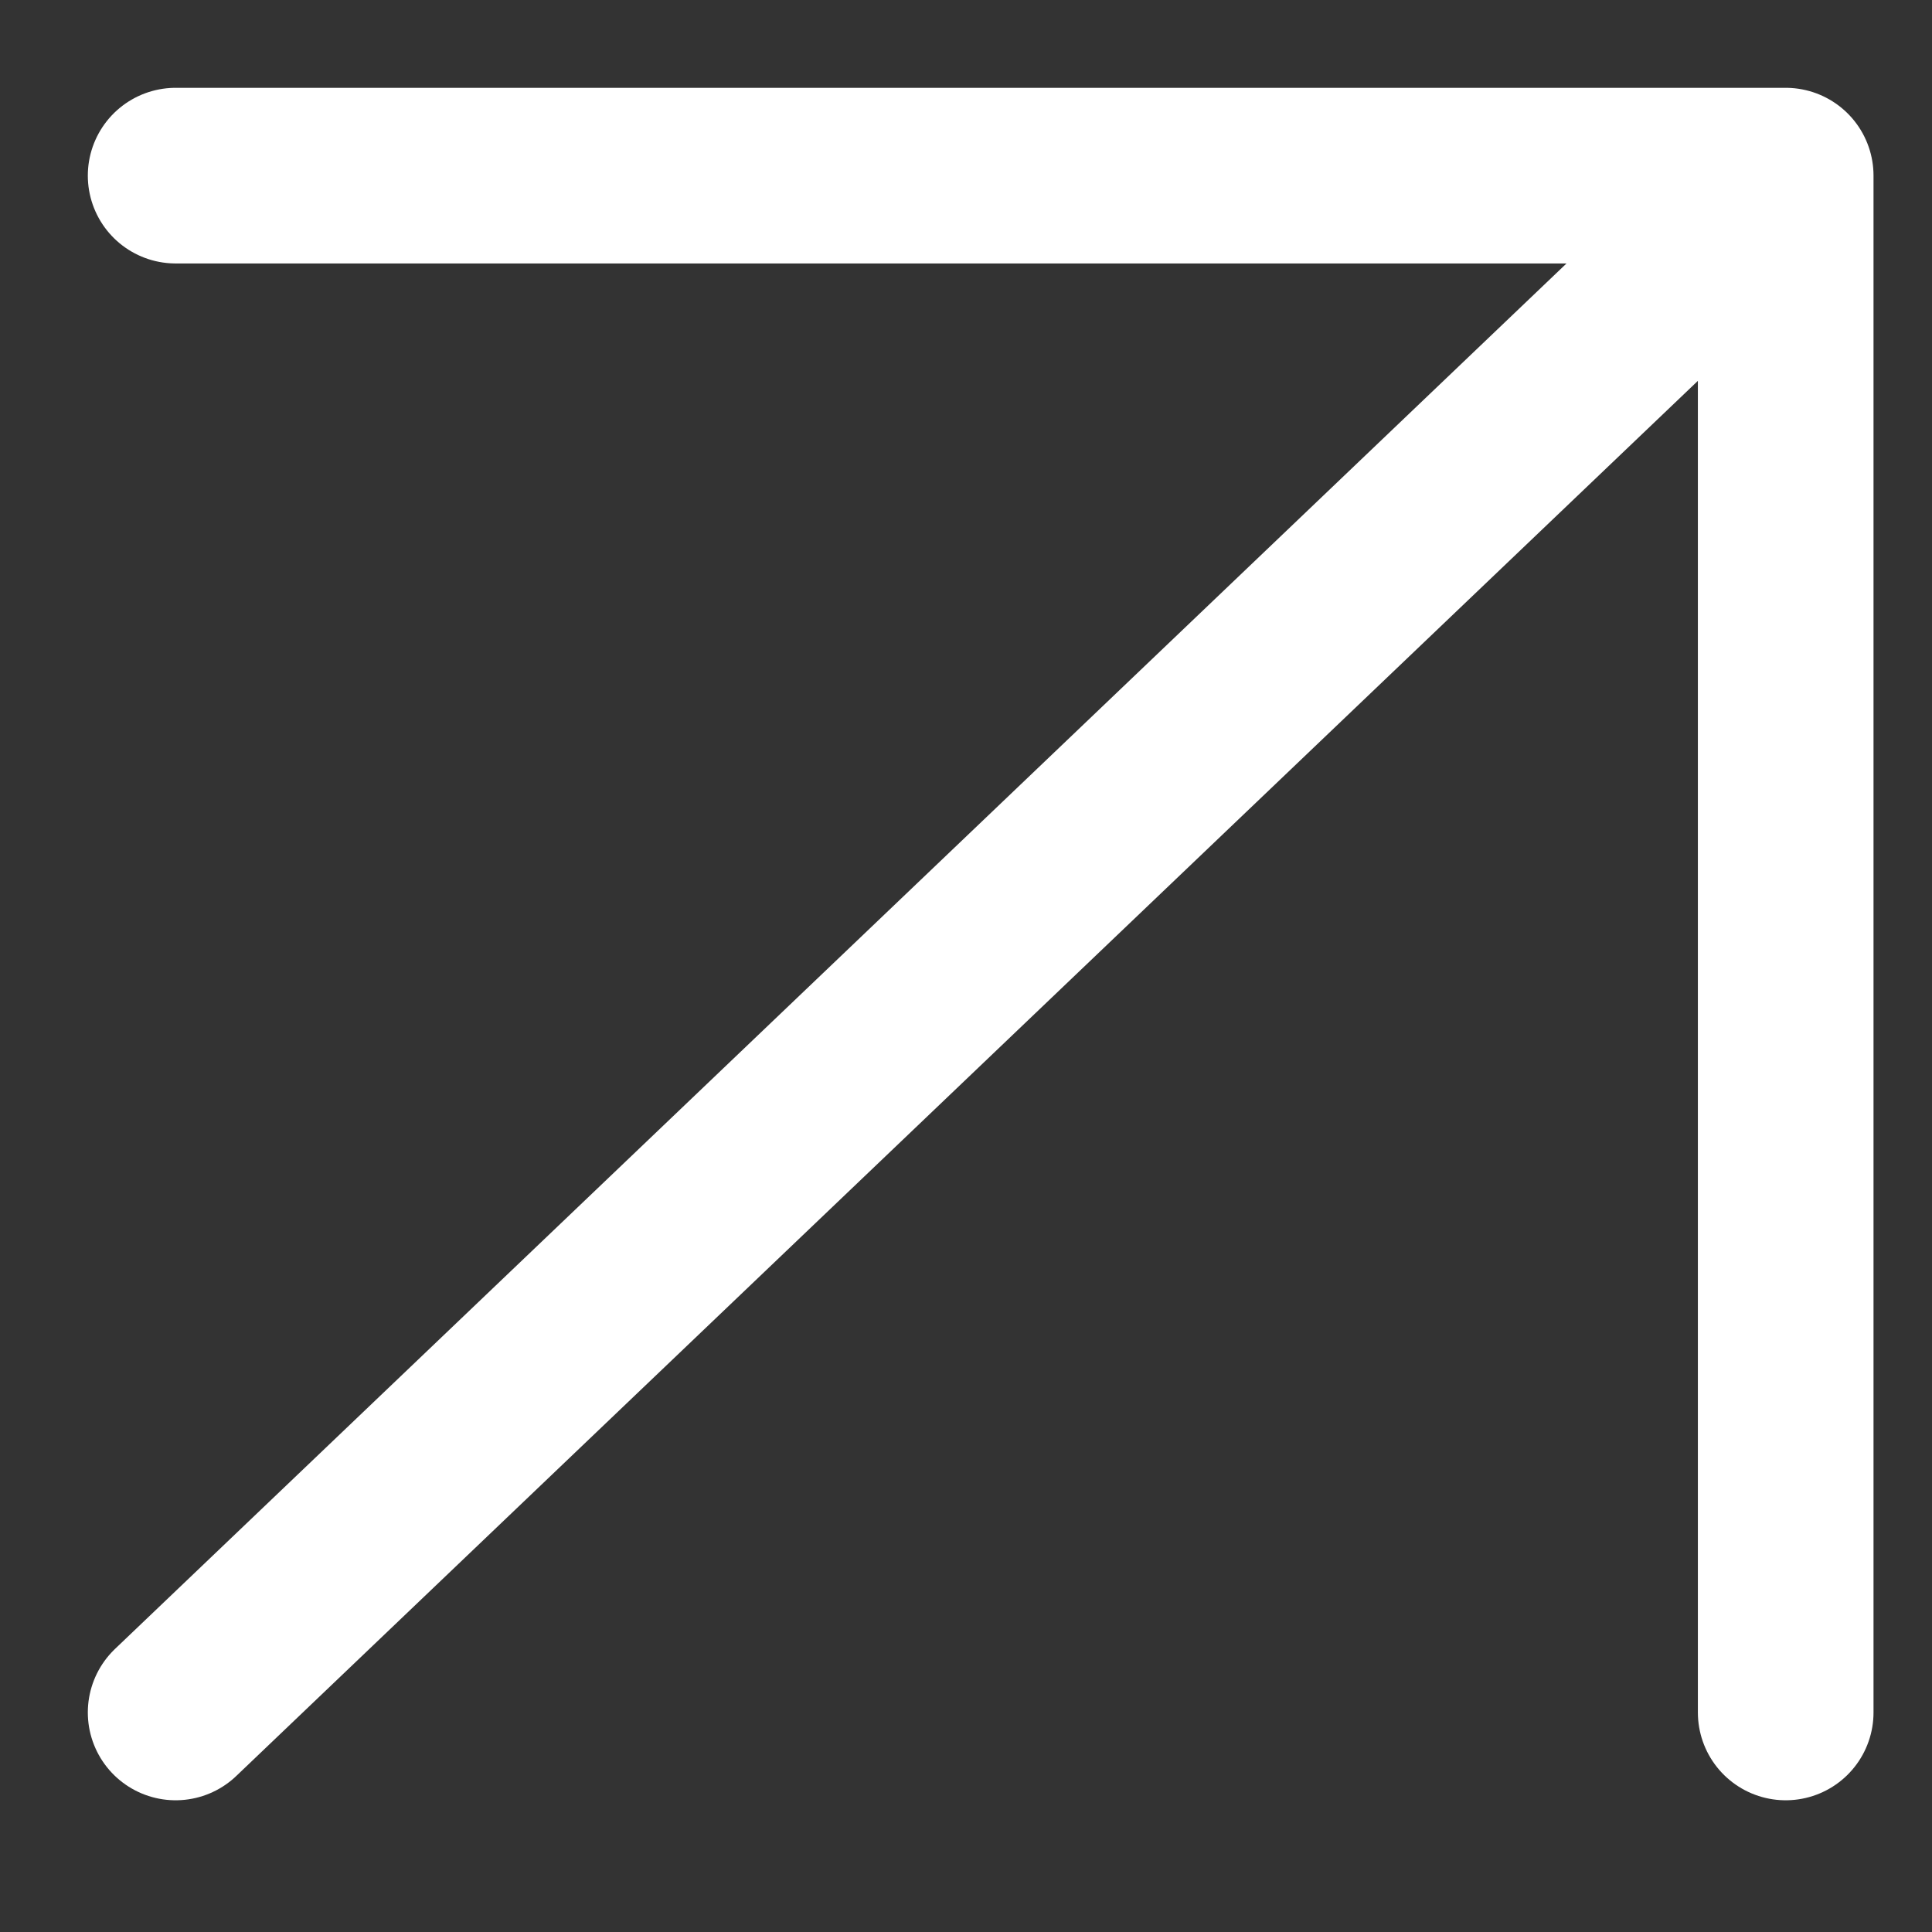
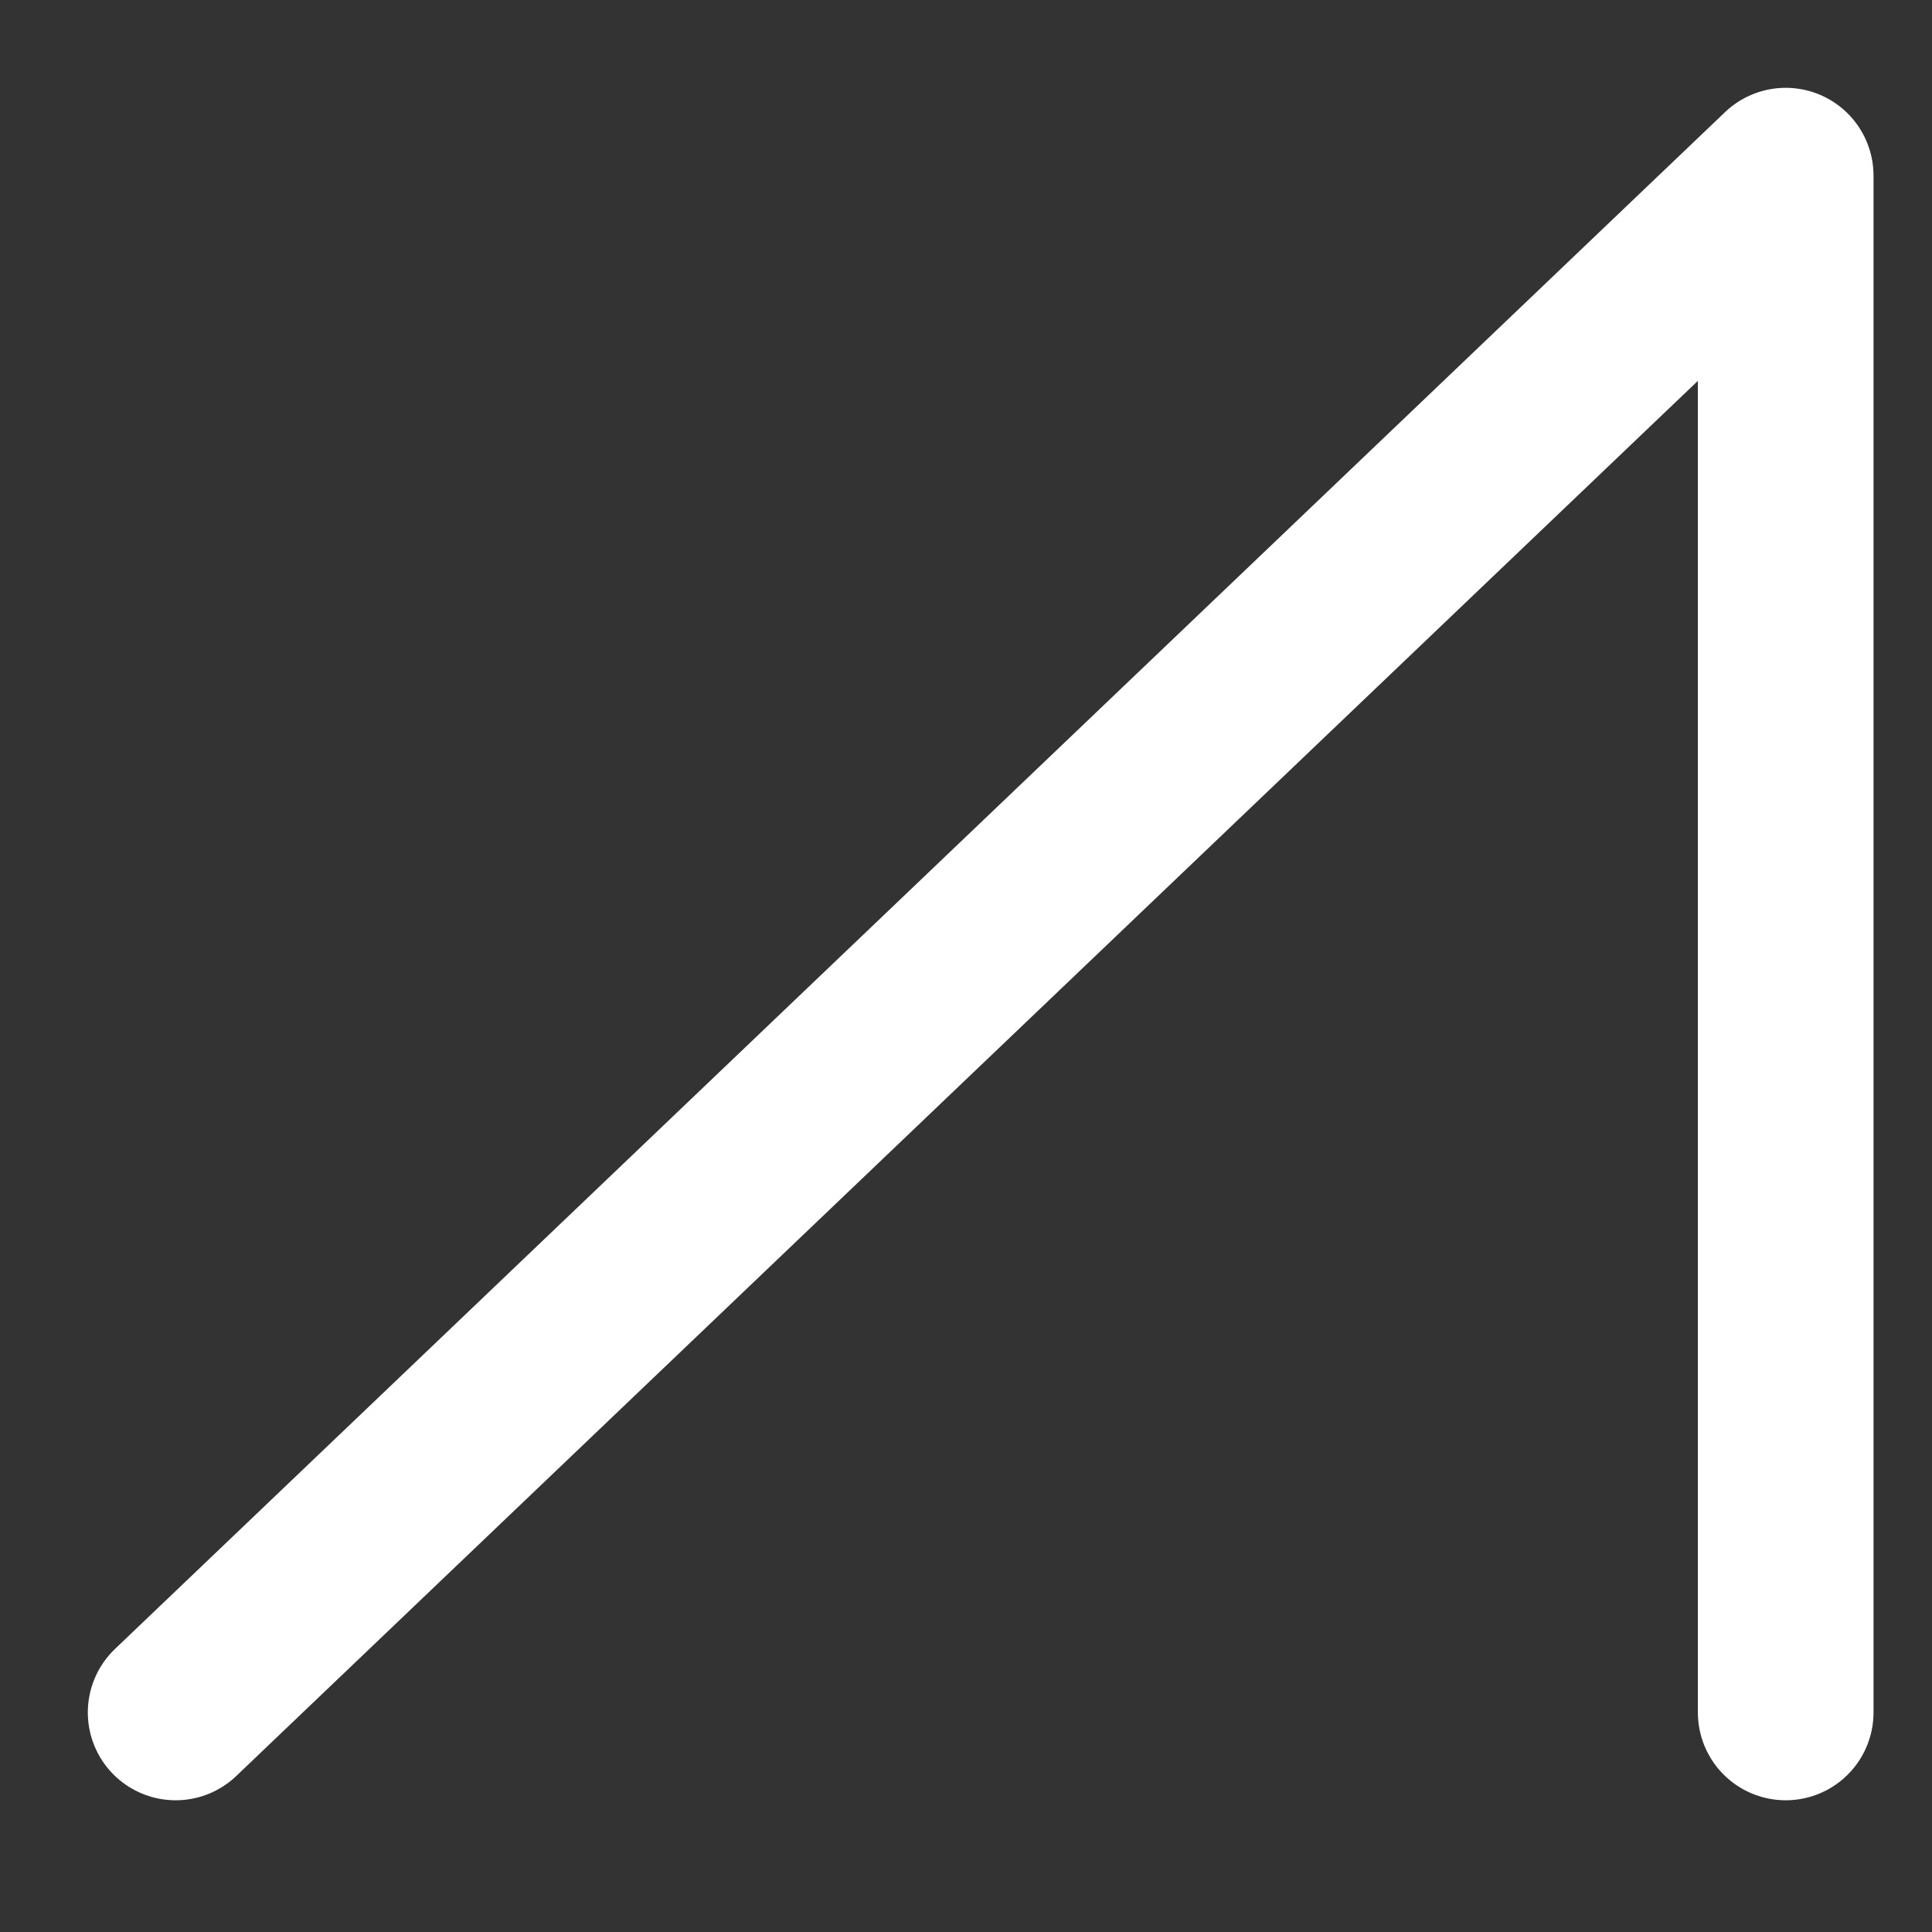
<svg xmlns="http://www.w3.org/2000/svg" fill="none" height="100%" overflow="visible" preserveAspectRatio="none" style="display: block;" viewBox="0 0 11 11" width="100%">
  <rect x="0" y="0" width="11" height="11" fill="#333333" stroke="none" />
-   <path d="M1 9.75L10.167 1M10.167 1H1M10.167 1V9.75" id="Icon" stroke="white" stroke-linecap="round" stroke-linejoin="round" />
+   <path d="M1 9.75L10.167 1M10.167 1M10.167 1V9.75" id="Icon" stroke="white" stroke-linecap="round" stroke-linejoin="round" />
</svg>